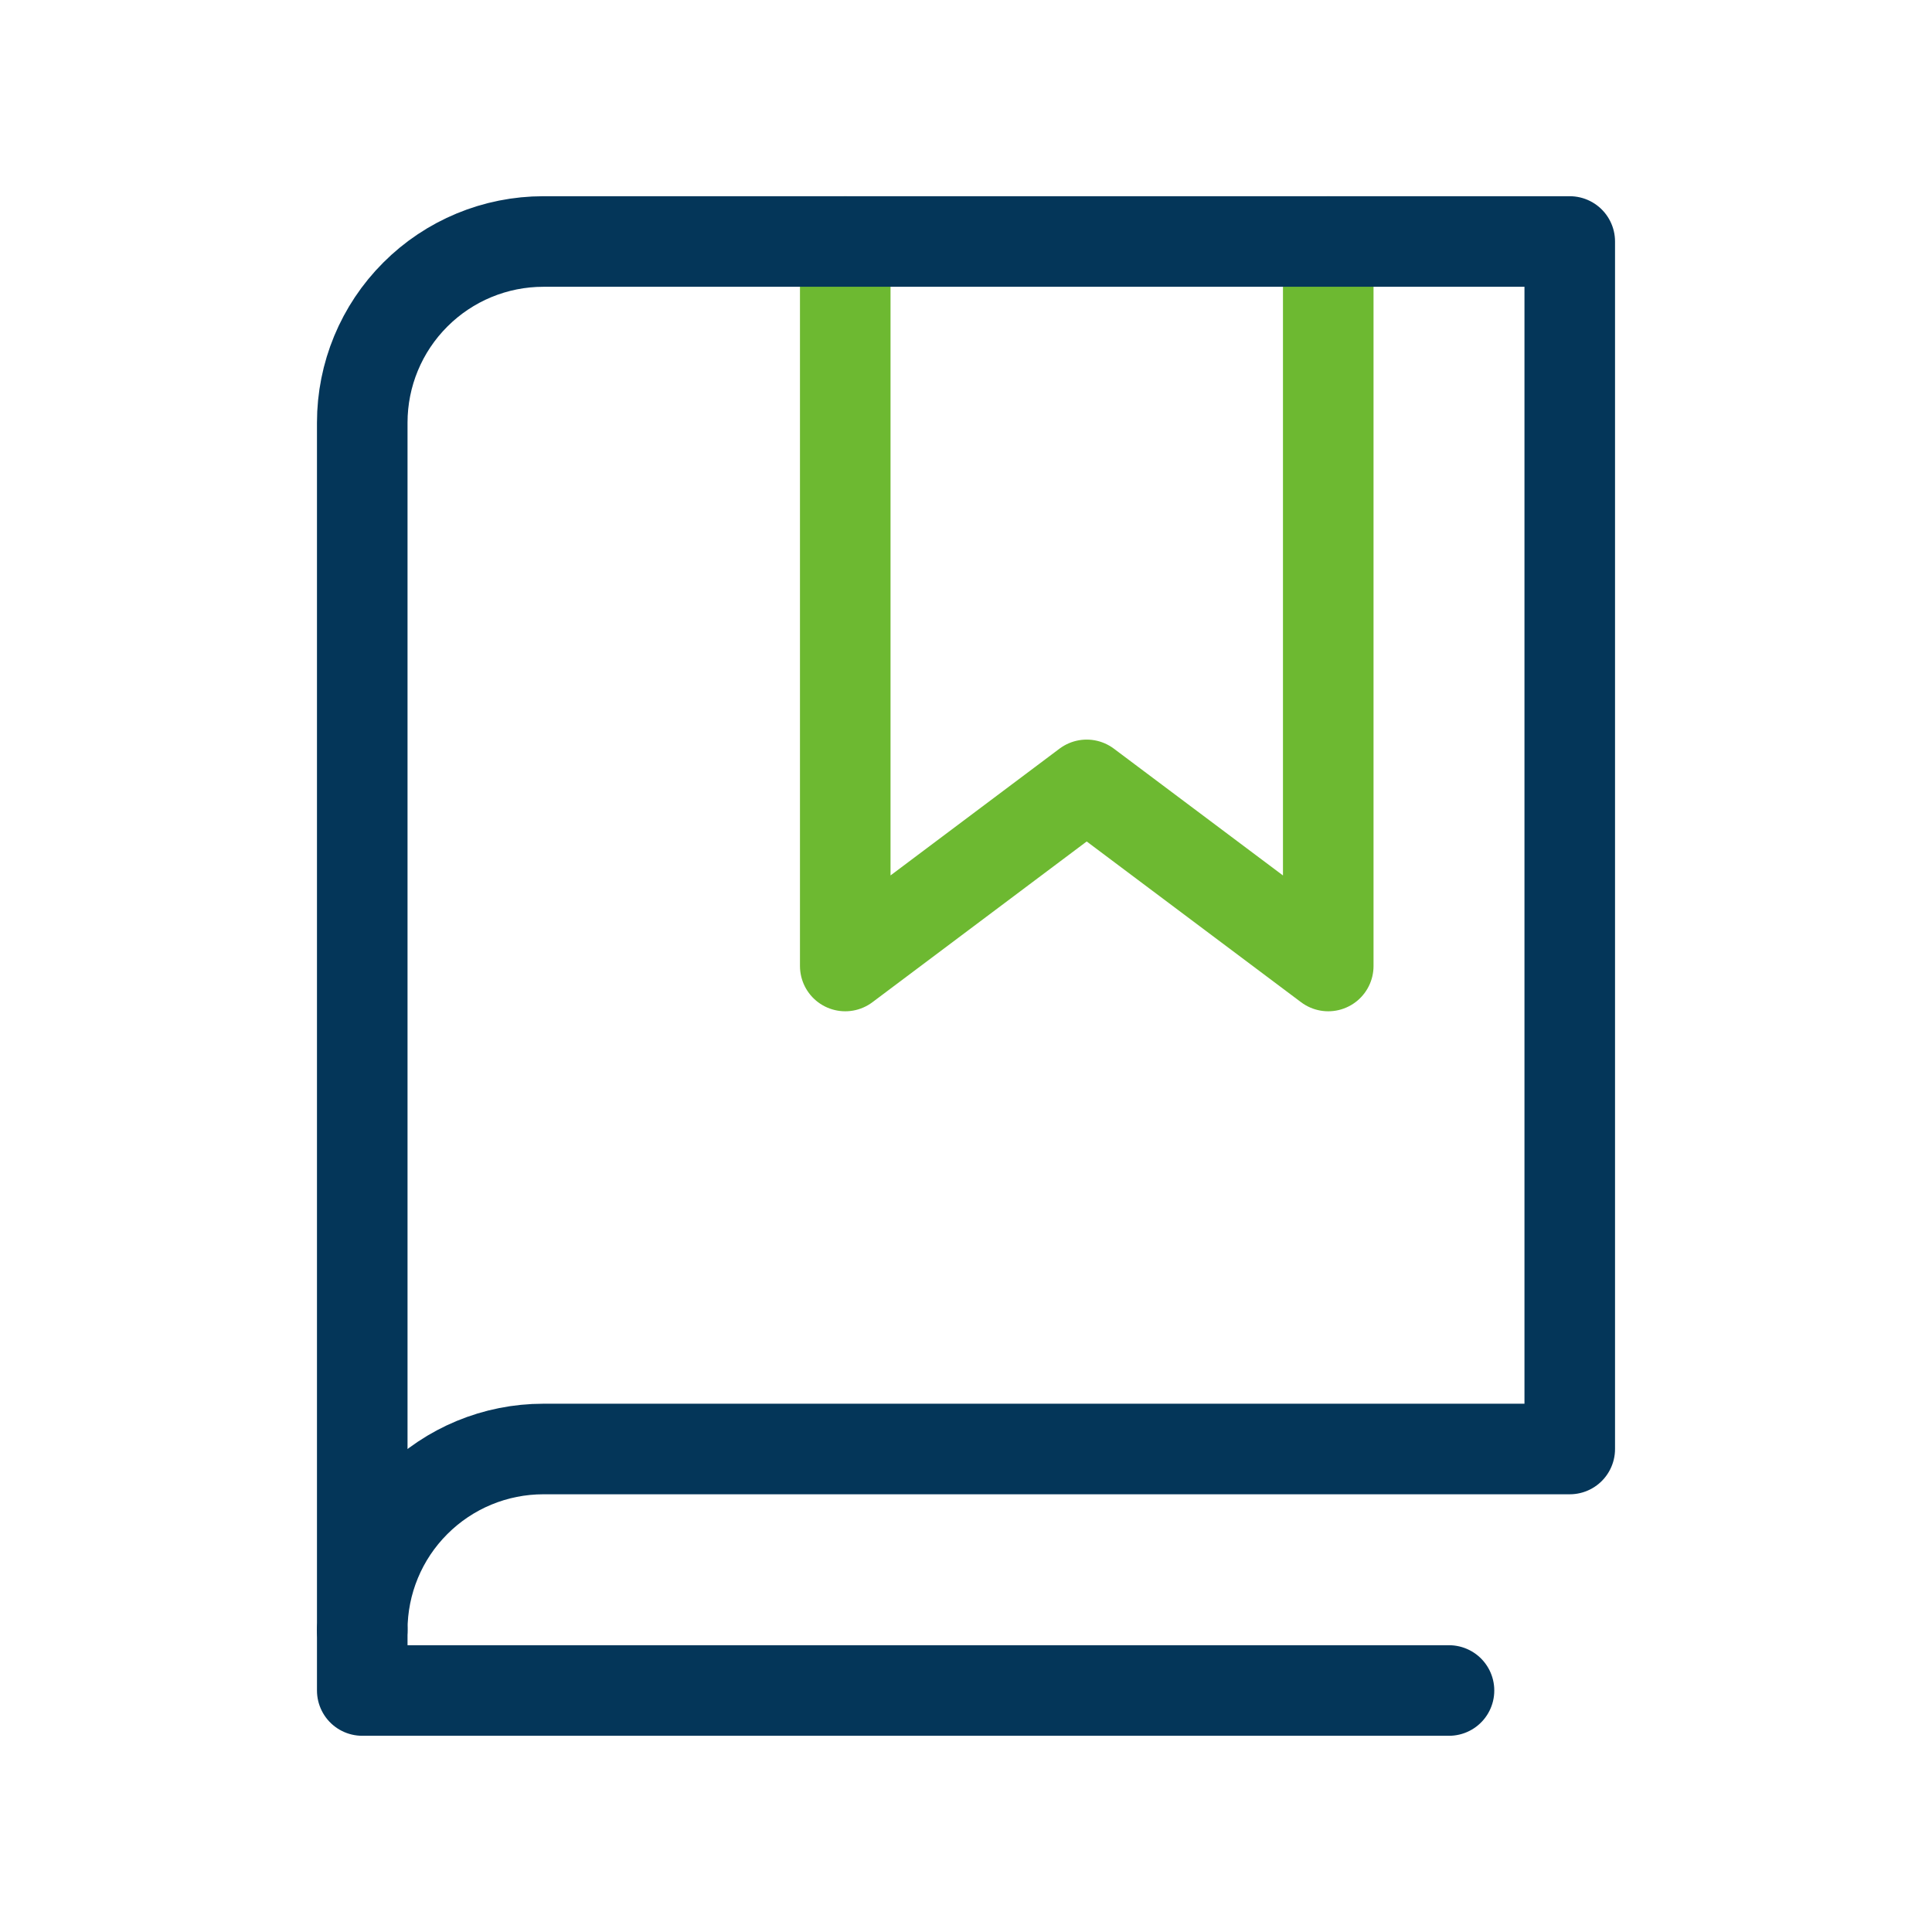
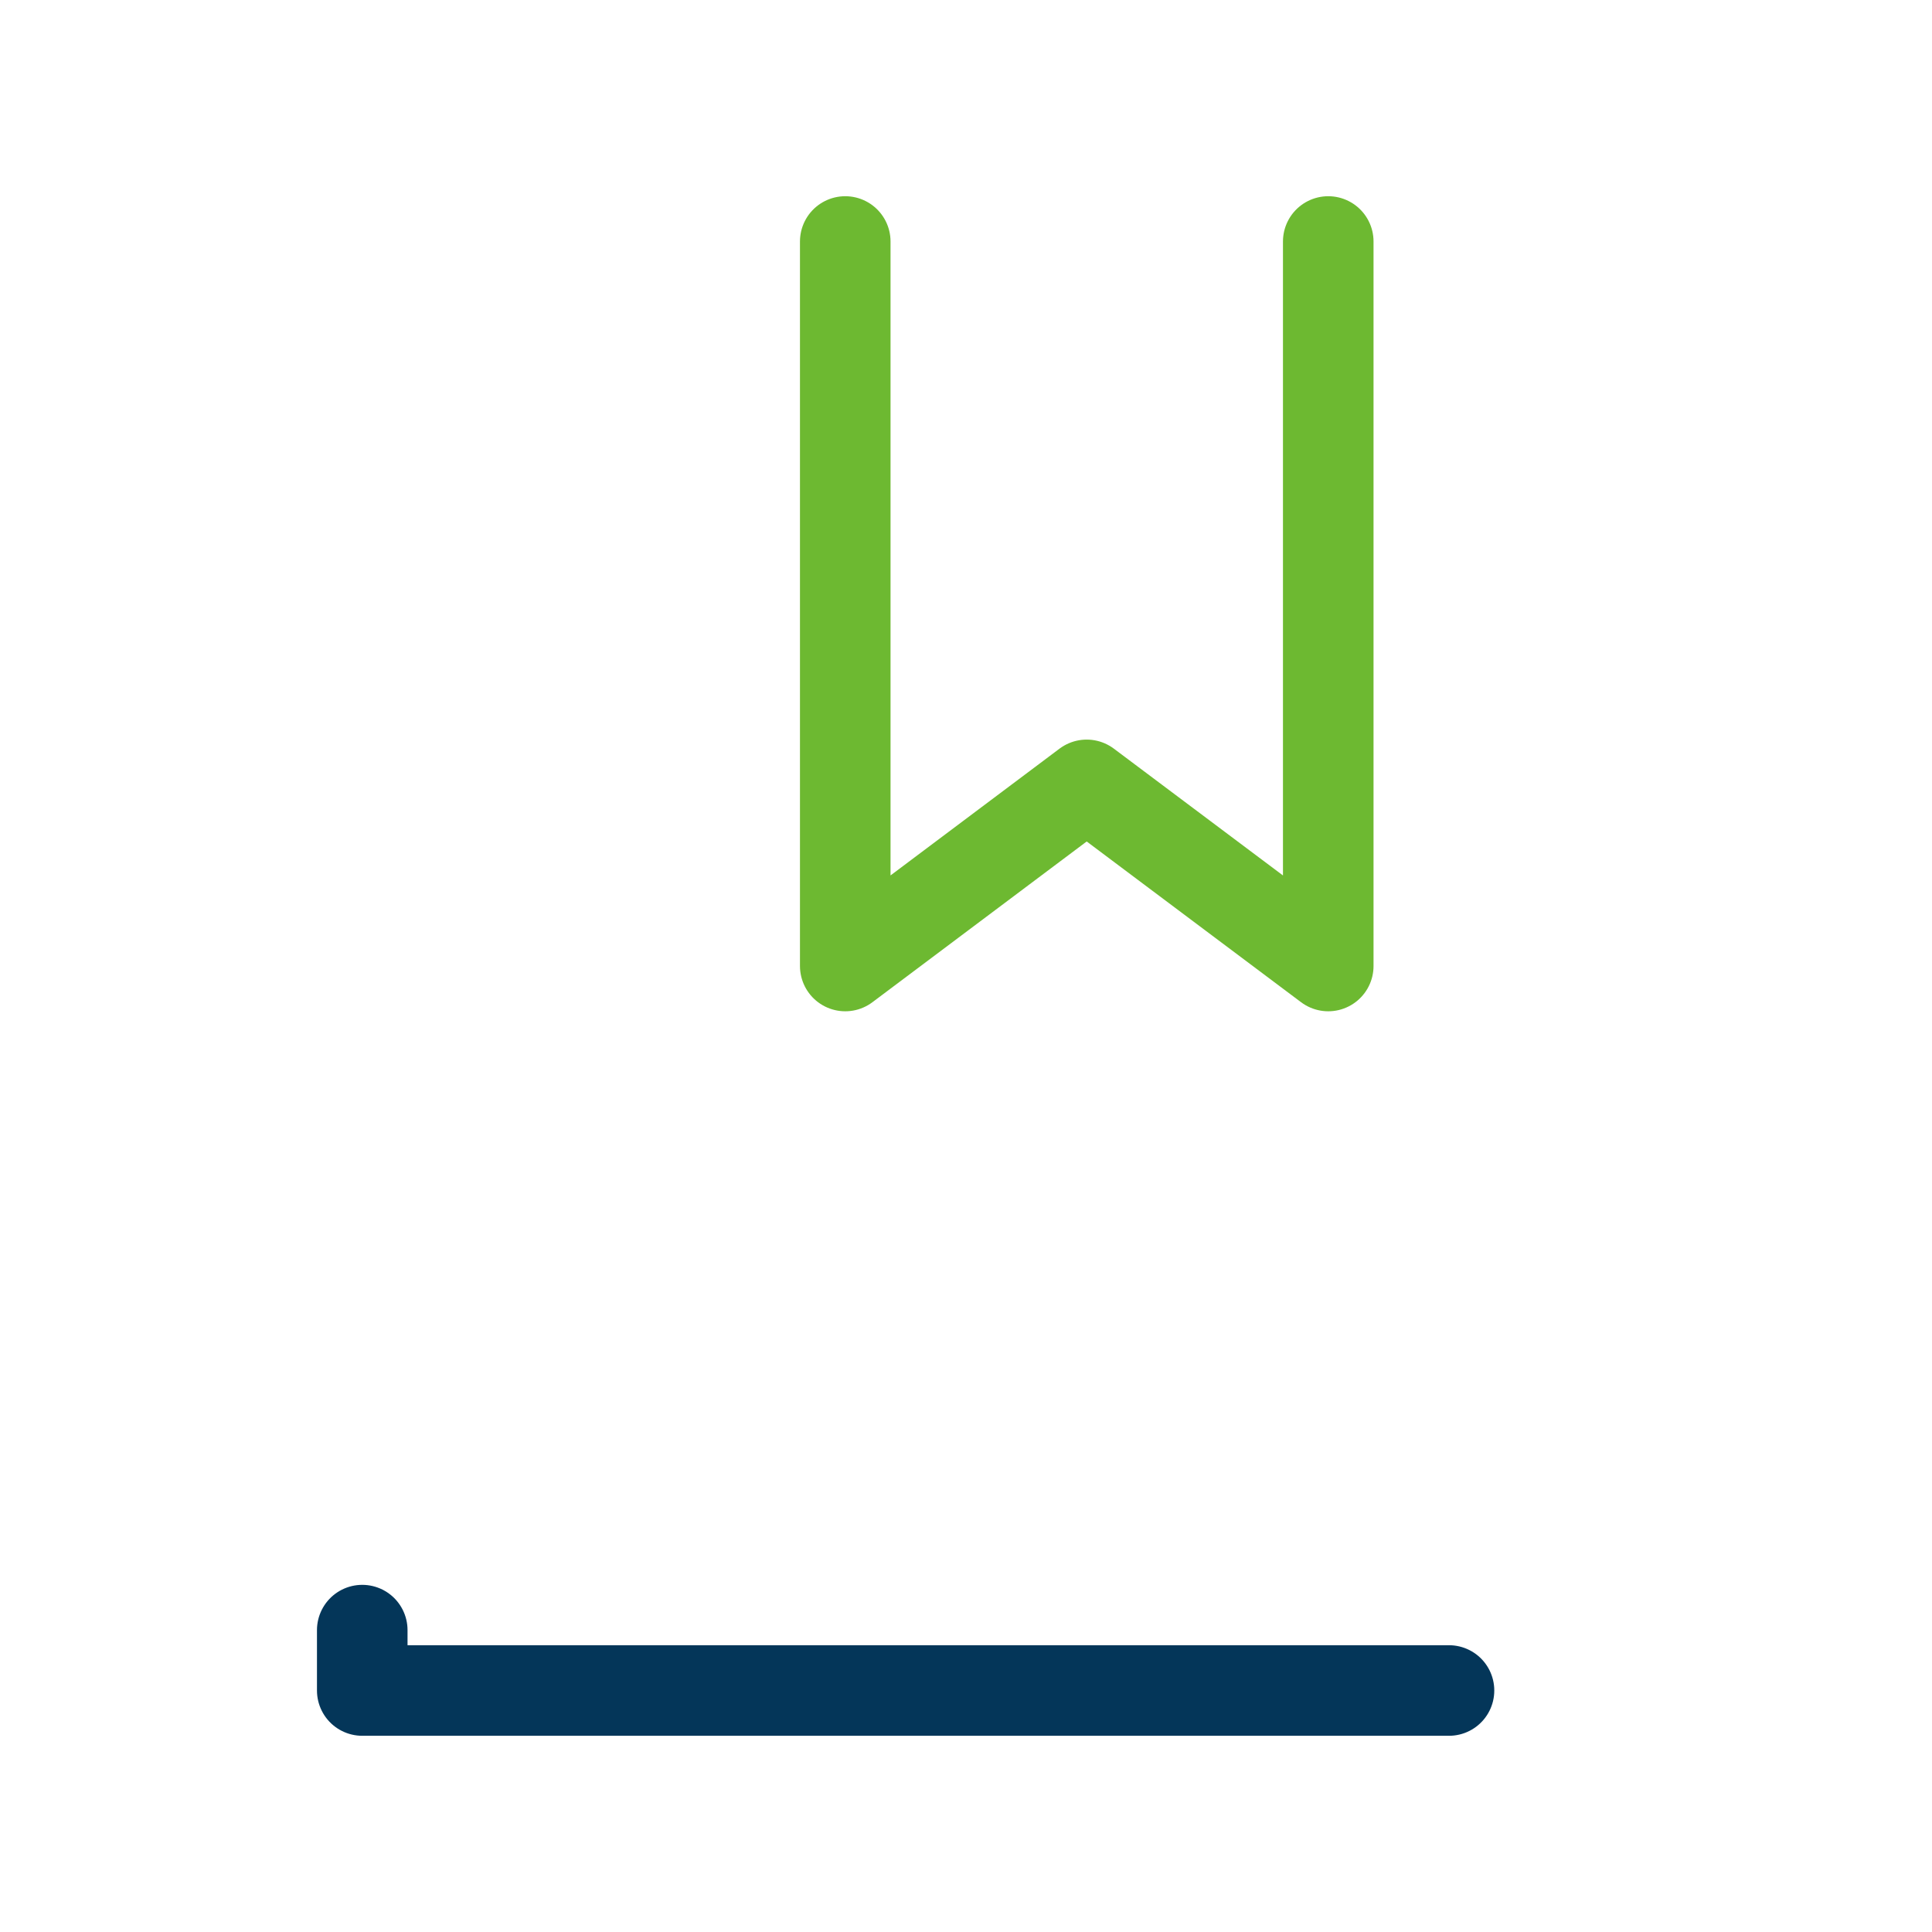
<svg xmlns="http://www.w3.org/2000/svg" width="32" height="32" viewBox="0 0 32 32" fill="none">
  <path d="M22 4V16L17.999 13L14 16V4" stroke="#6DB931" stroke-width="1.5" stroke-linecap="round" stroke-linejoin="round" />
-   <path d="M6 27C6 26.204 6.316 25.441 6.879 24.879C7.441 24.316 8.204 24 9 24H26V4H9C8.204 4 7.441 4.316 6.879 4.879C6.316 5.441 6 6.204 6 7V27Z" stroke="#043659" stroke-width="1.5" stroke-linecap="round" stroke-linejoin="round" />
  <path d="M6 27V28H24" stroke="#043659" stroke-width="1.5" stroke-linecap="round" stroke-linejoin="round" />
</svg>